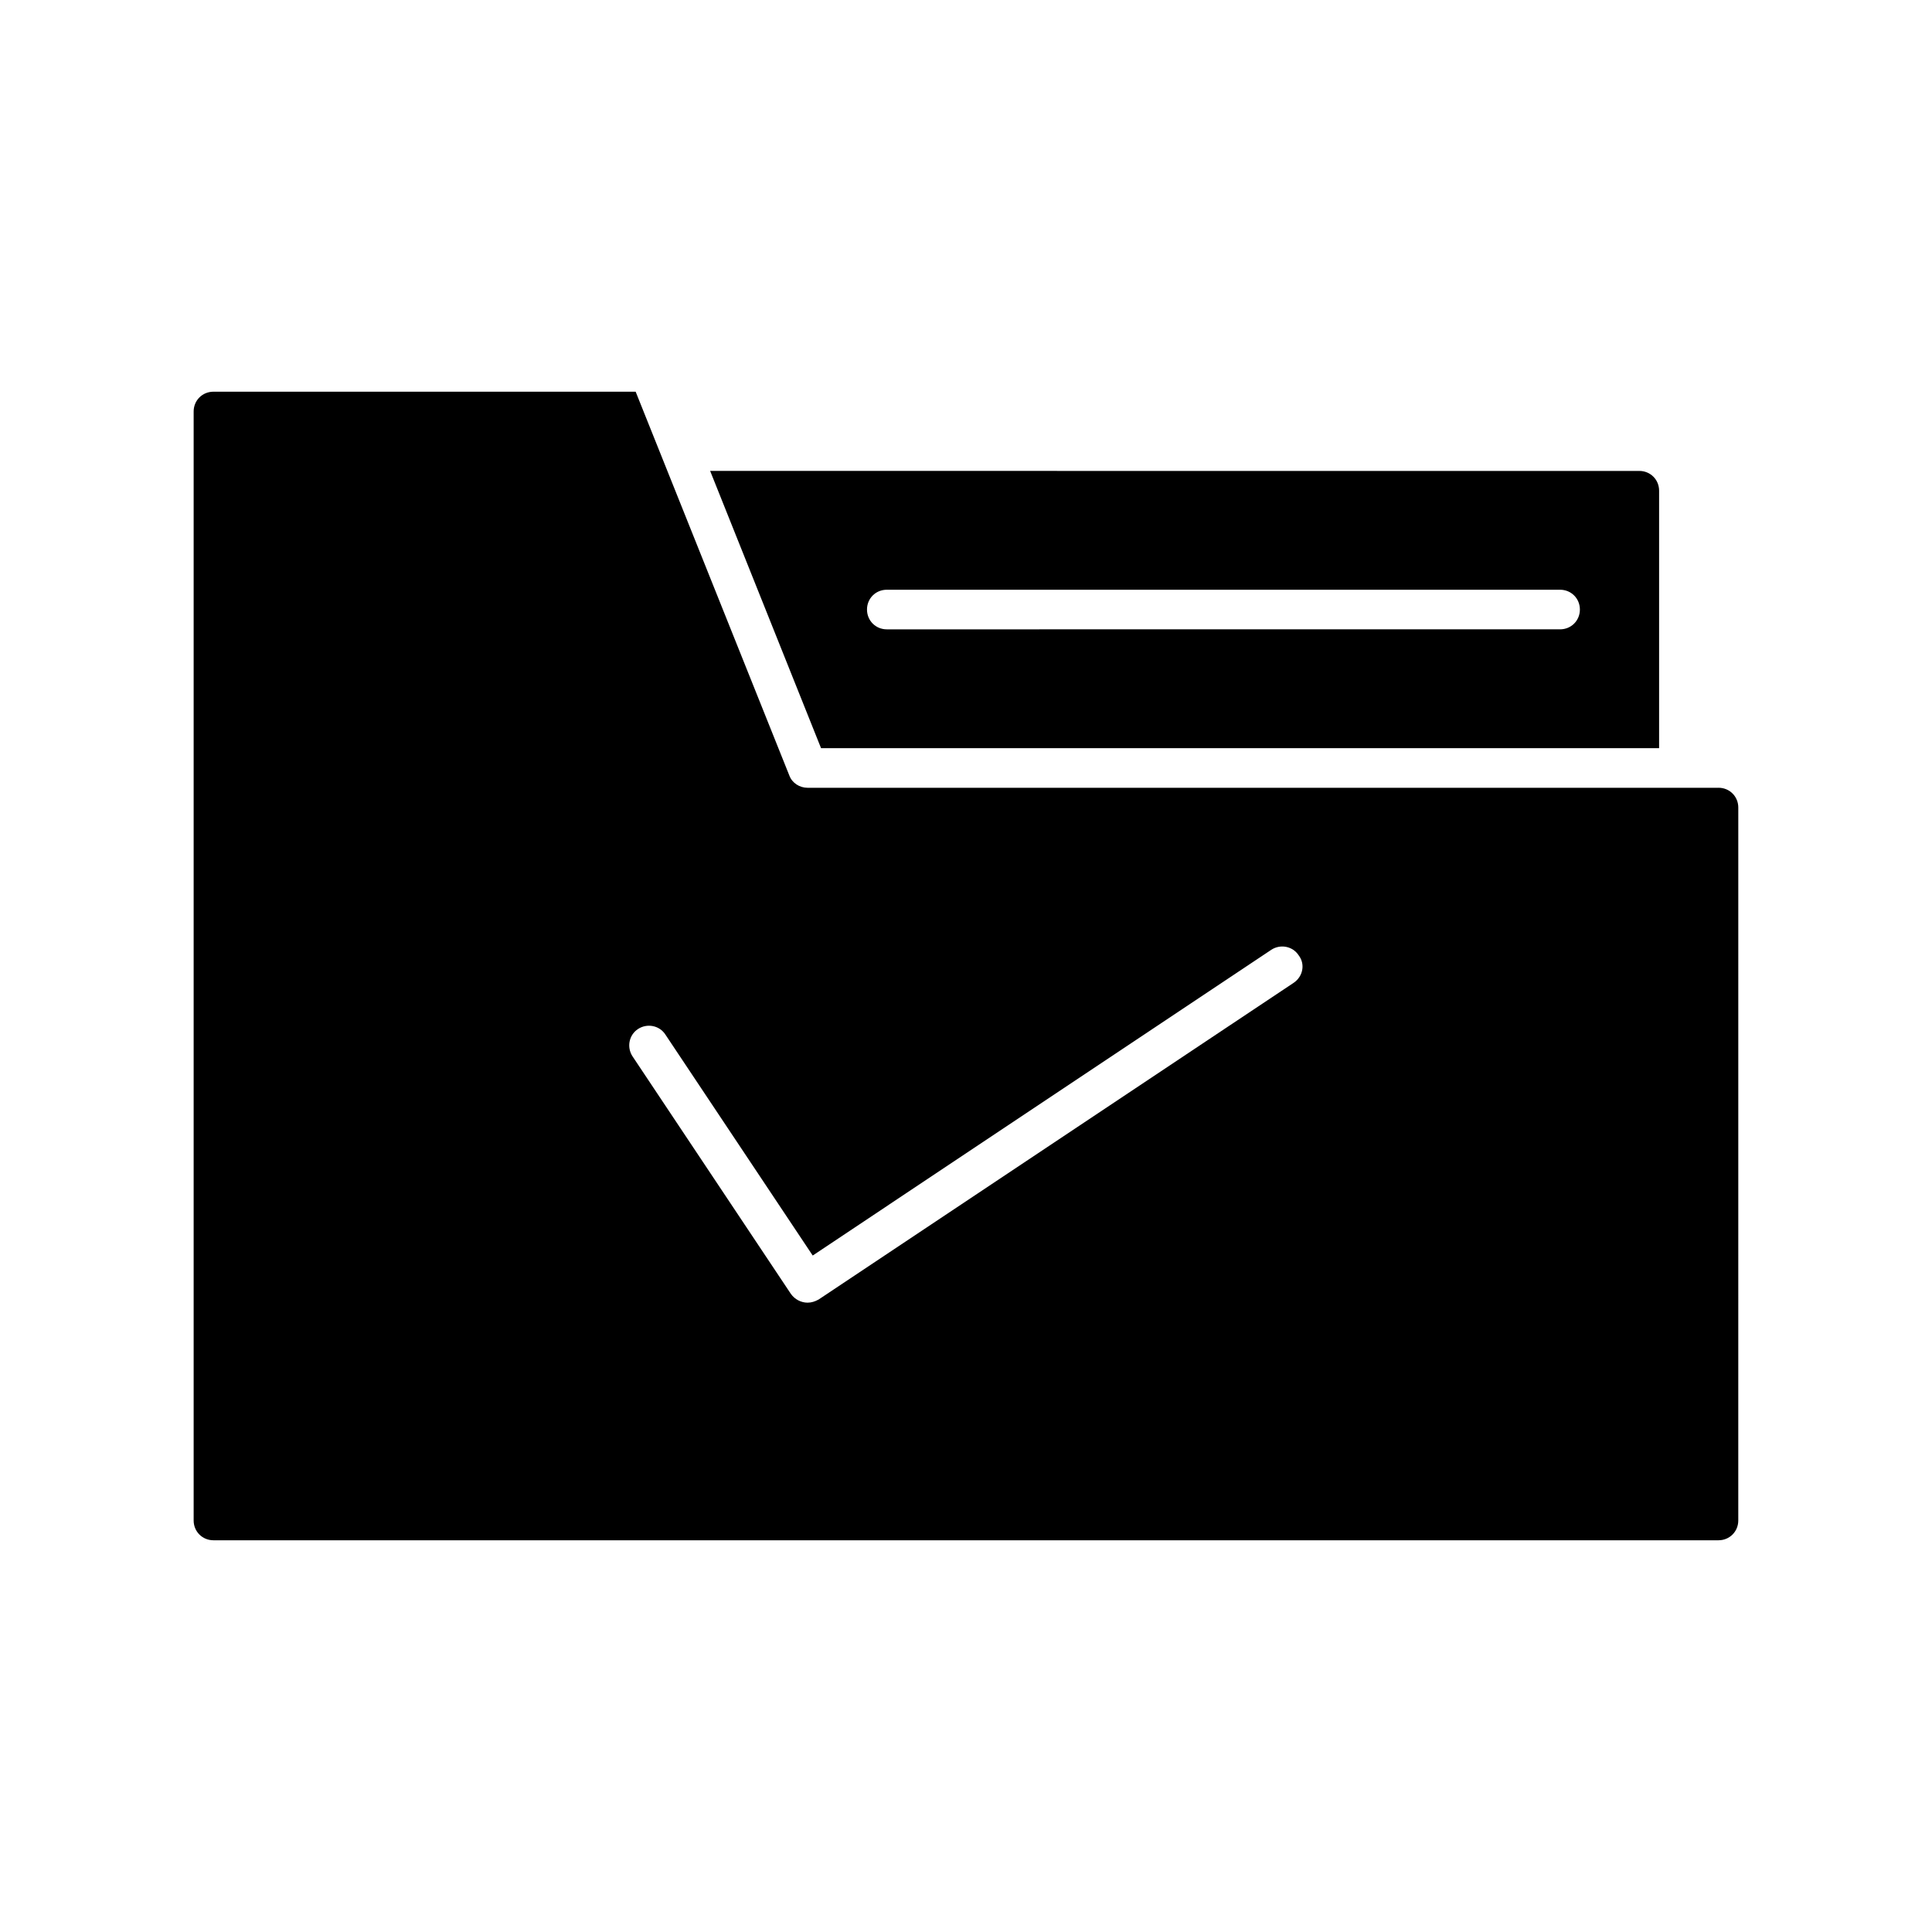
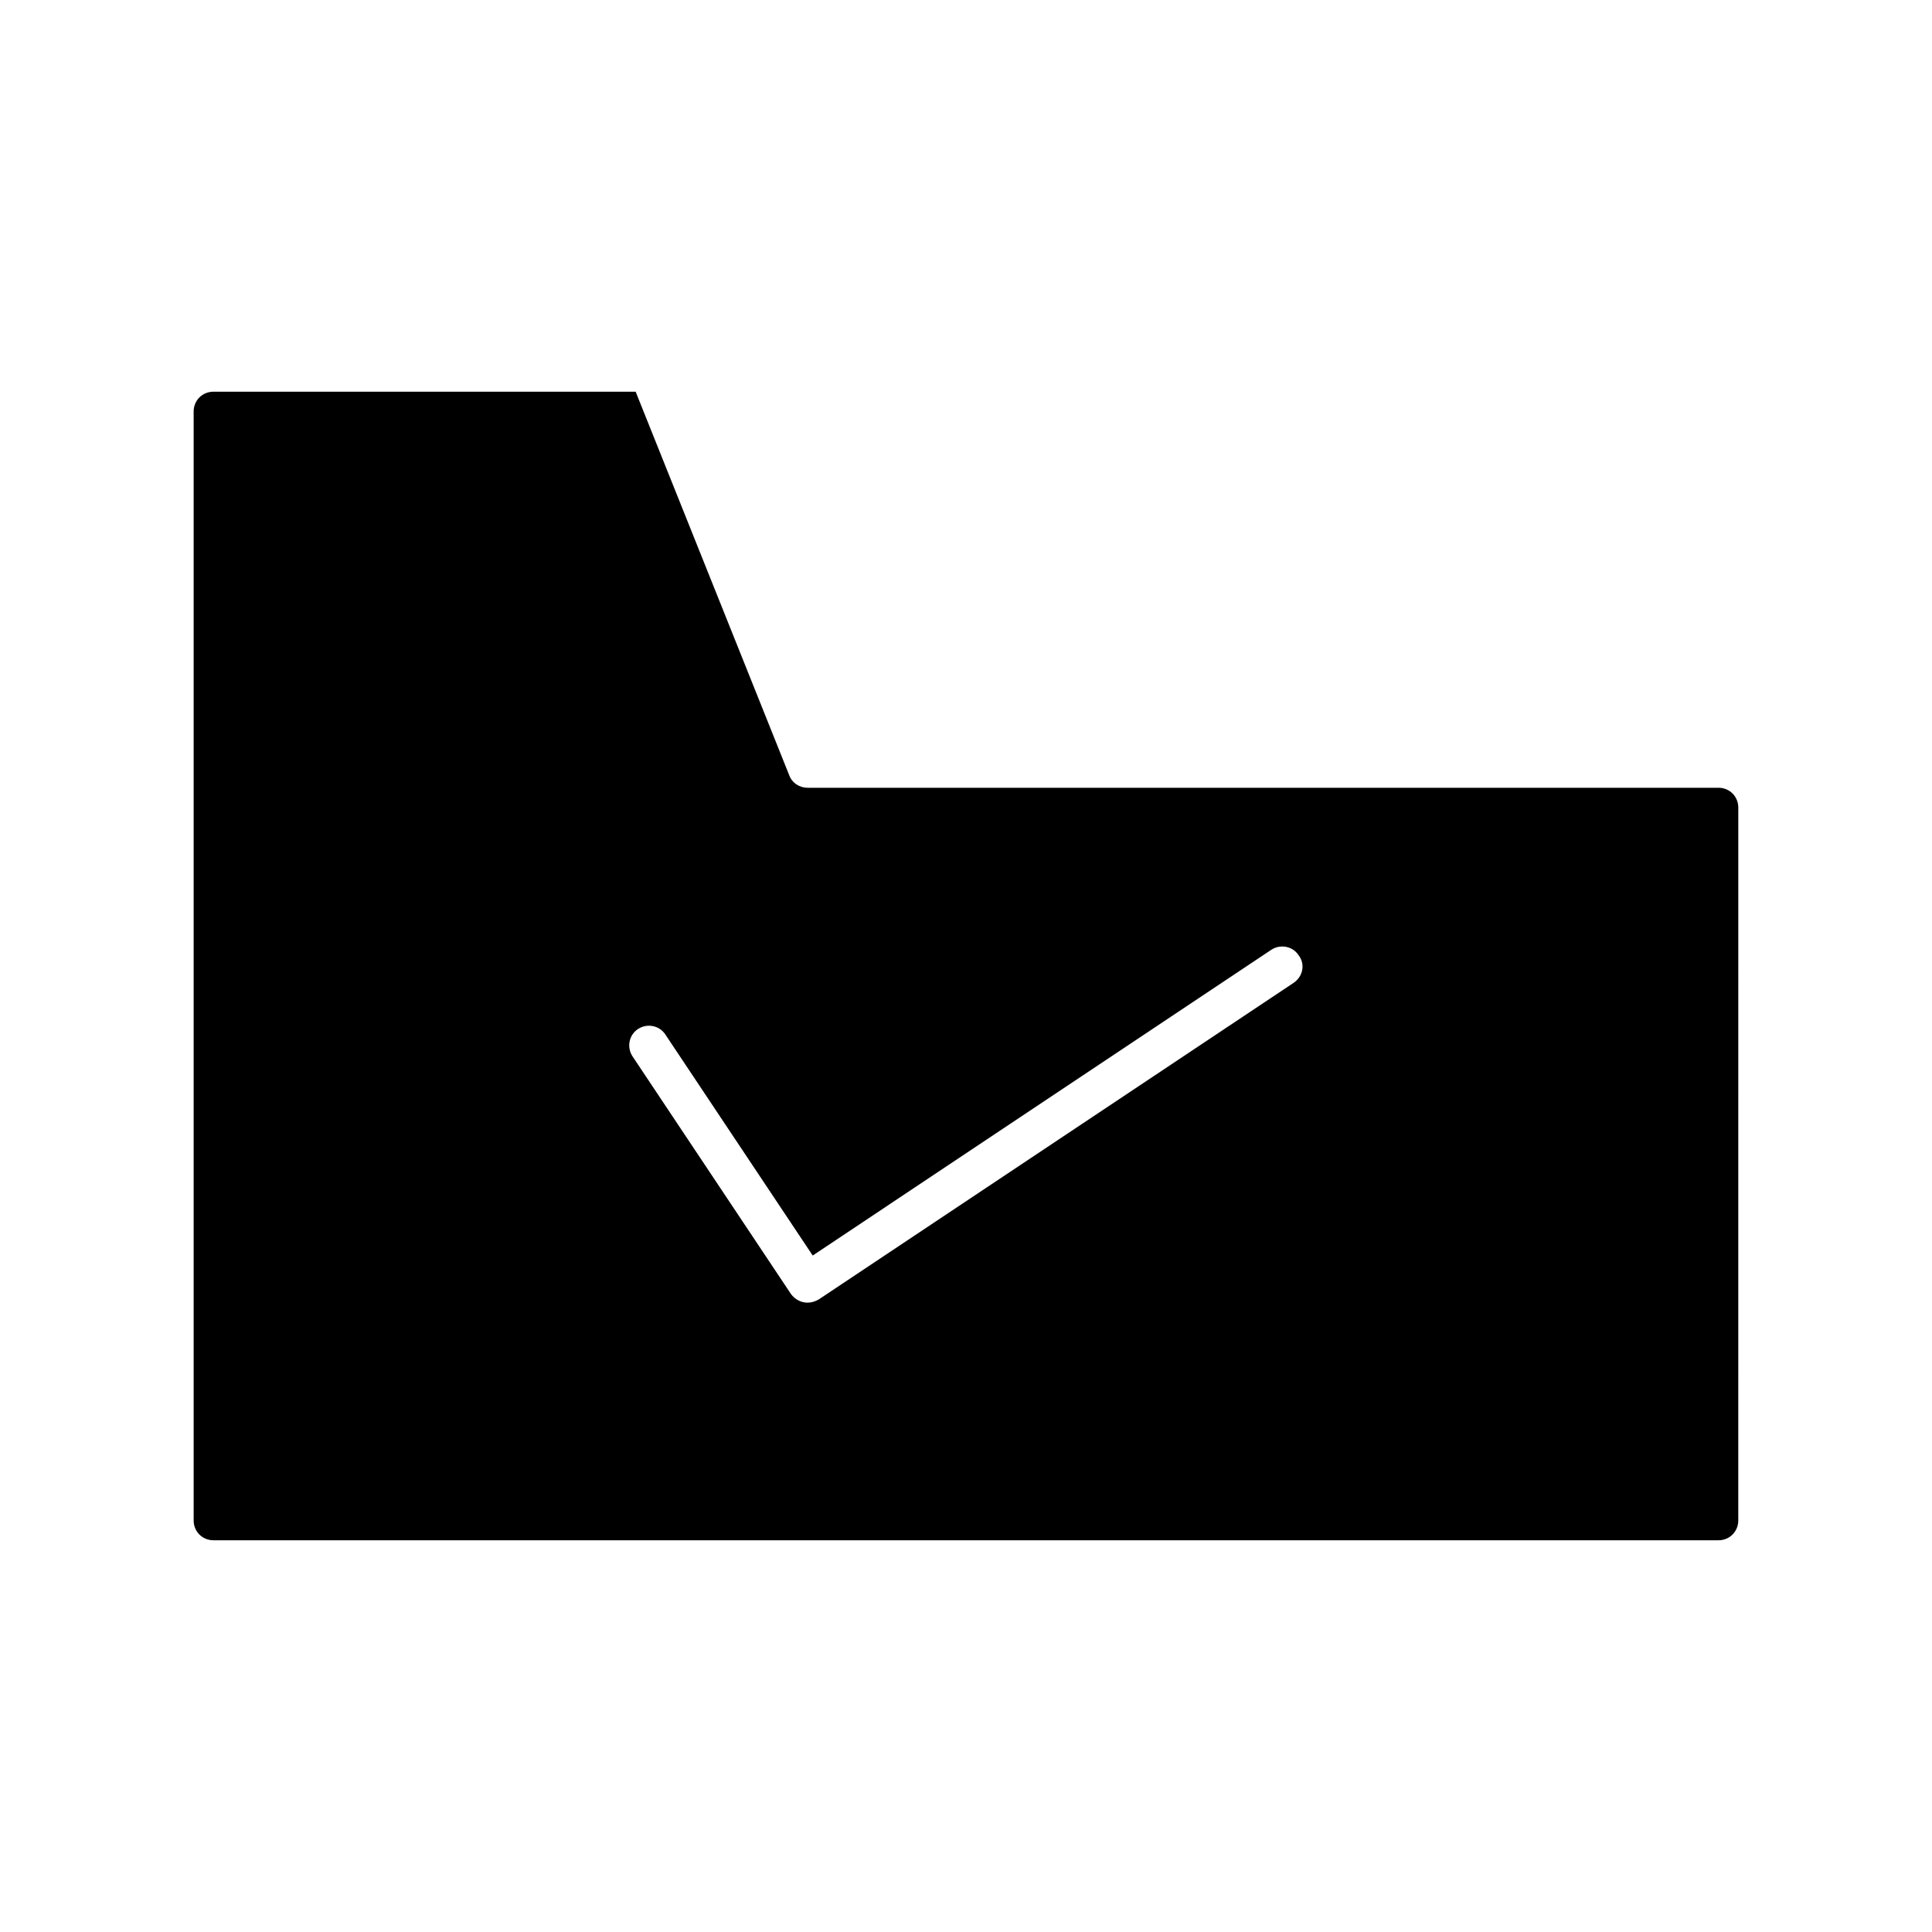
<svg xmlns="http://www.w3.org/2000/svg" fill="#000000" width="800px" height="800px" version="1.1" viewBox="144 144 512 512">
  <g>
    <path d="m599.42 352.77h-241.41c-2.098 0-4.094-1.258-4.828-3.254l-40.727-101.71h-111.89c-2.938 0-5.246 2.309-5.246 5.246v293.89c0 2.938 2.309 5.246 5.246 5.246h398.85c2.938 0 5.246-2.309 5.246-5.246l0.004-188.93c0-2.941-2.309-5.25-5.25-5.25zm-112.52 51.641-125.95 83.969c-0.945 0.523-1.891 0.84-2.938 0.84-1.68 0-3.359-0.84-4.41-2.309l-41.984-62.977c-1.574-2.414-0.945-5.668 1.469-7.242 2.414-1.574 5.668-0.945 7.242 1.469l39.047 58.566 121.54-81.031c2.414-1.574 5.668-0.945 7.242 1.469 1.785 2.312 1.156 5.566-1.258 7.246z" />
-     <path d="m583.68 342.27v-68.223c0-2.938-2.309-5.246-5.246-5.246l-246.24-0.004 29.391 73.473zm-204.67-41.984h178.43c2.938 0 5.246 2.309 5.246 5.246s-2.309 5.246-5.246 5.246l-178.43 0.004c-2.938 0-5.246-2.309-5.246-5.246-0.004-2.941 2.305-5.25 5.246-5.25z" />
  </g>
</svg>